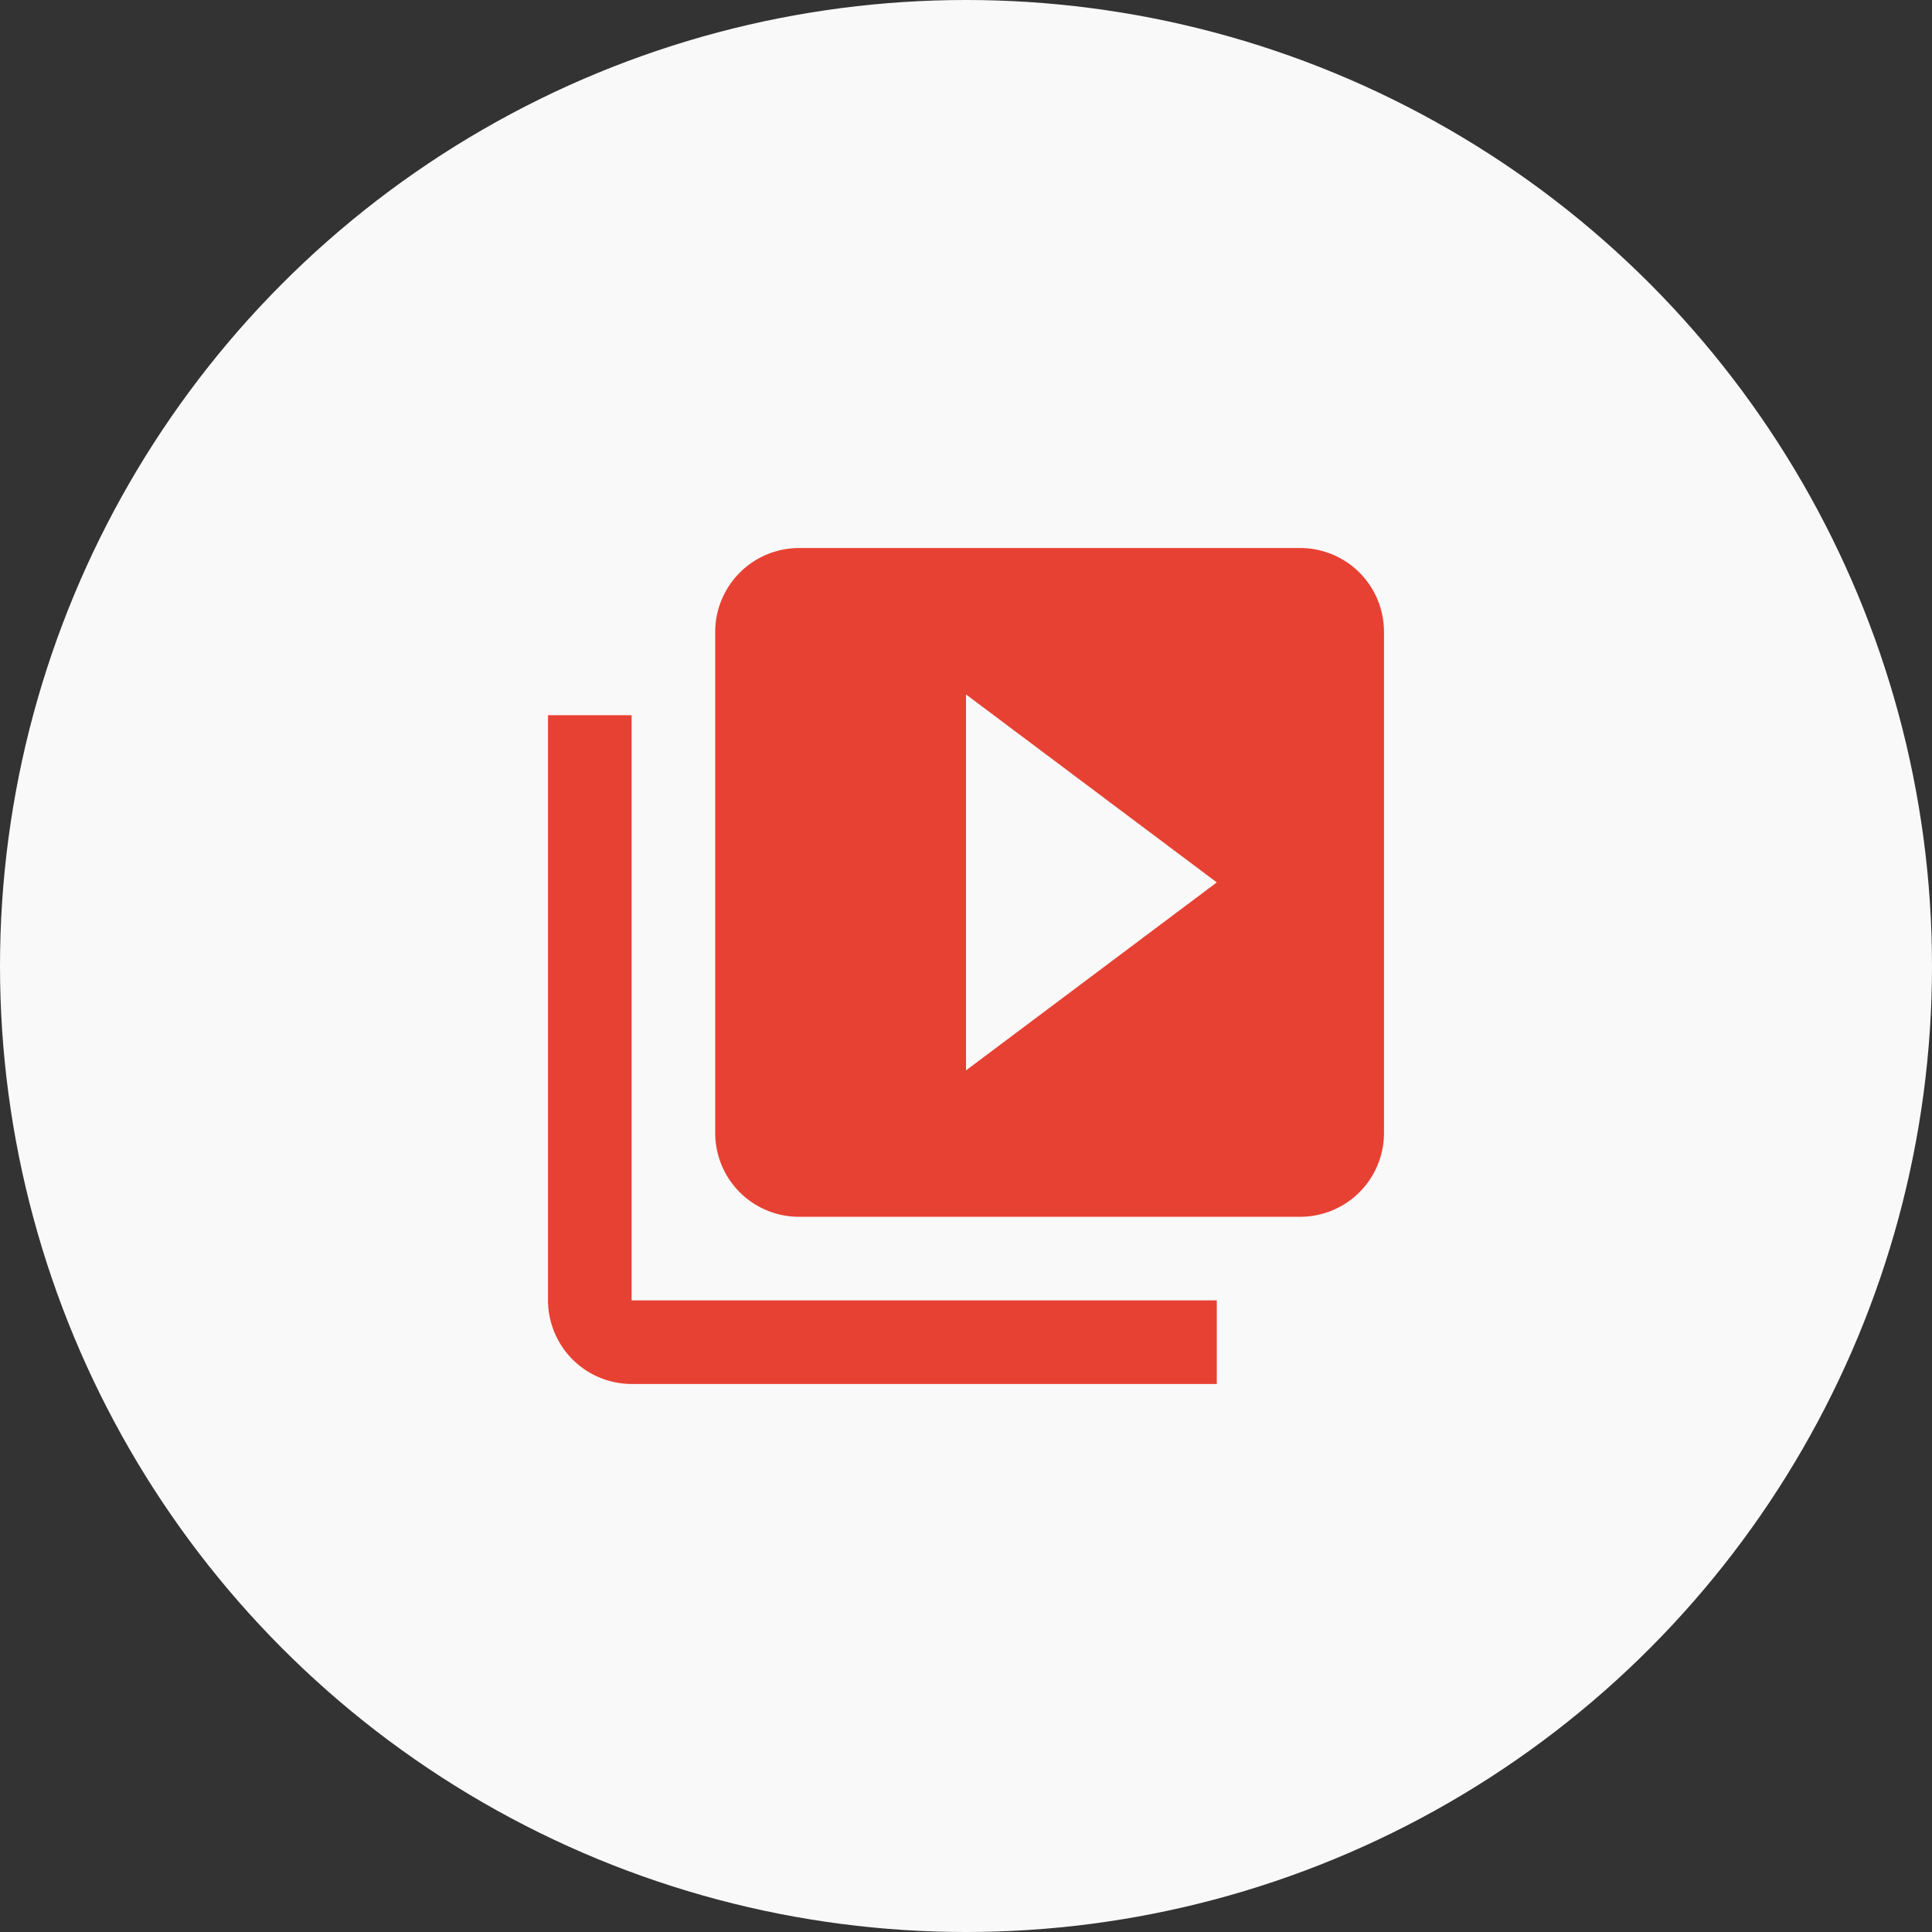
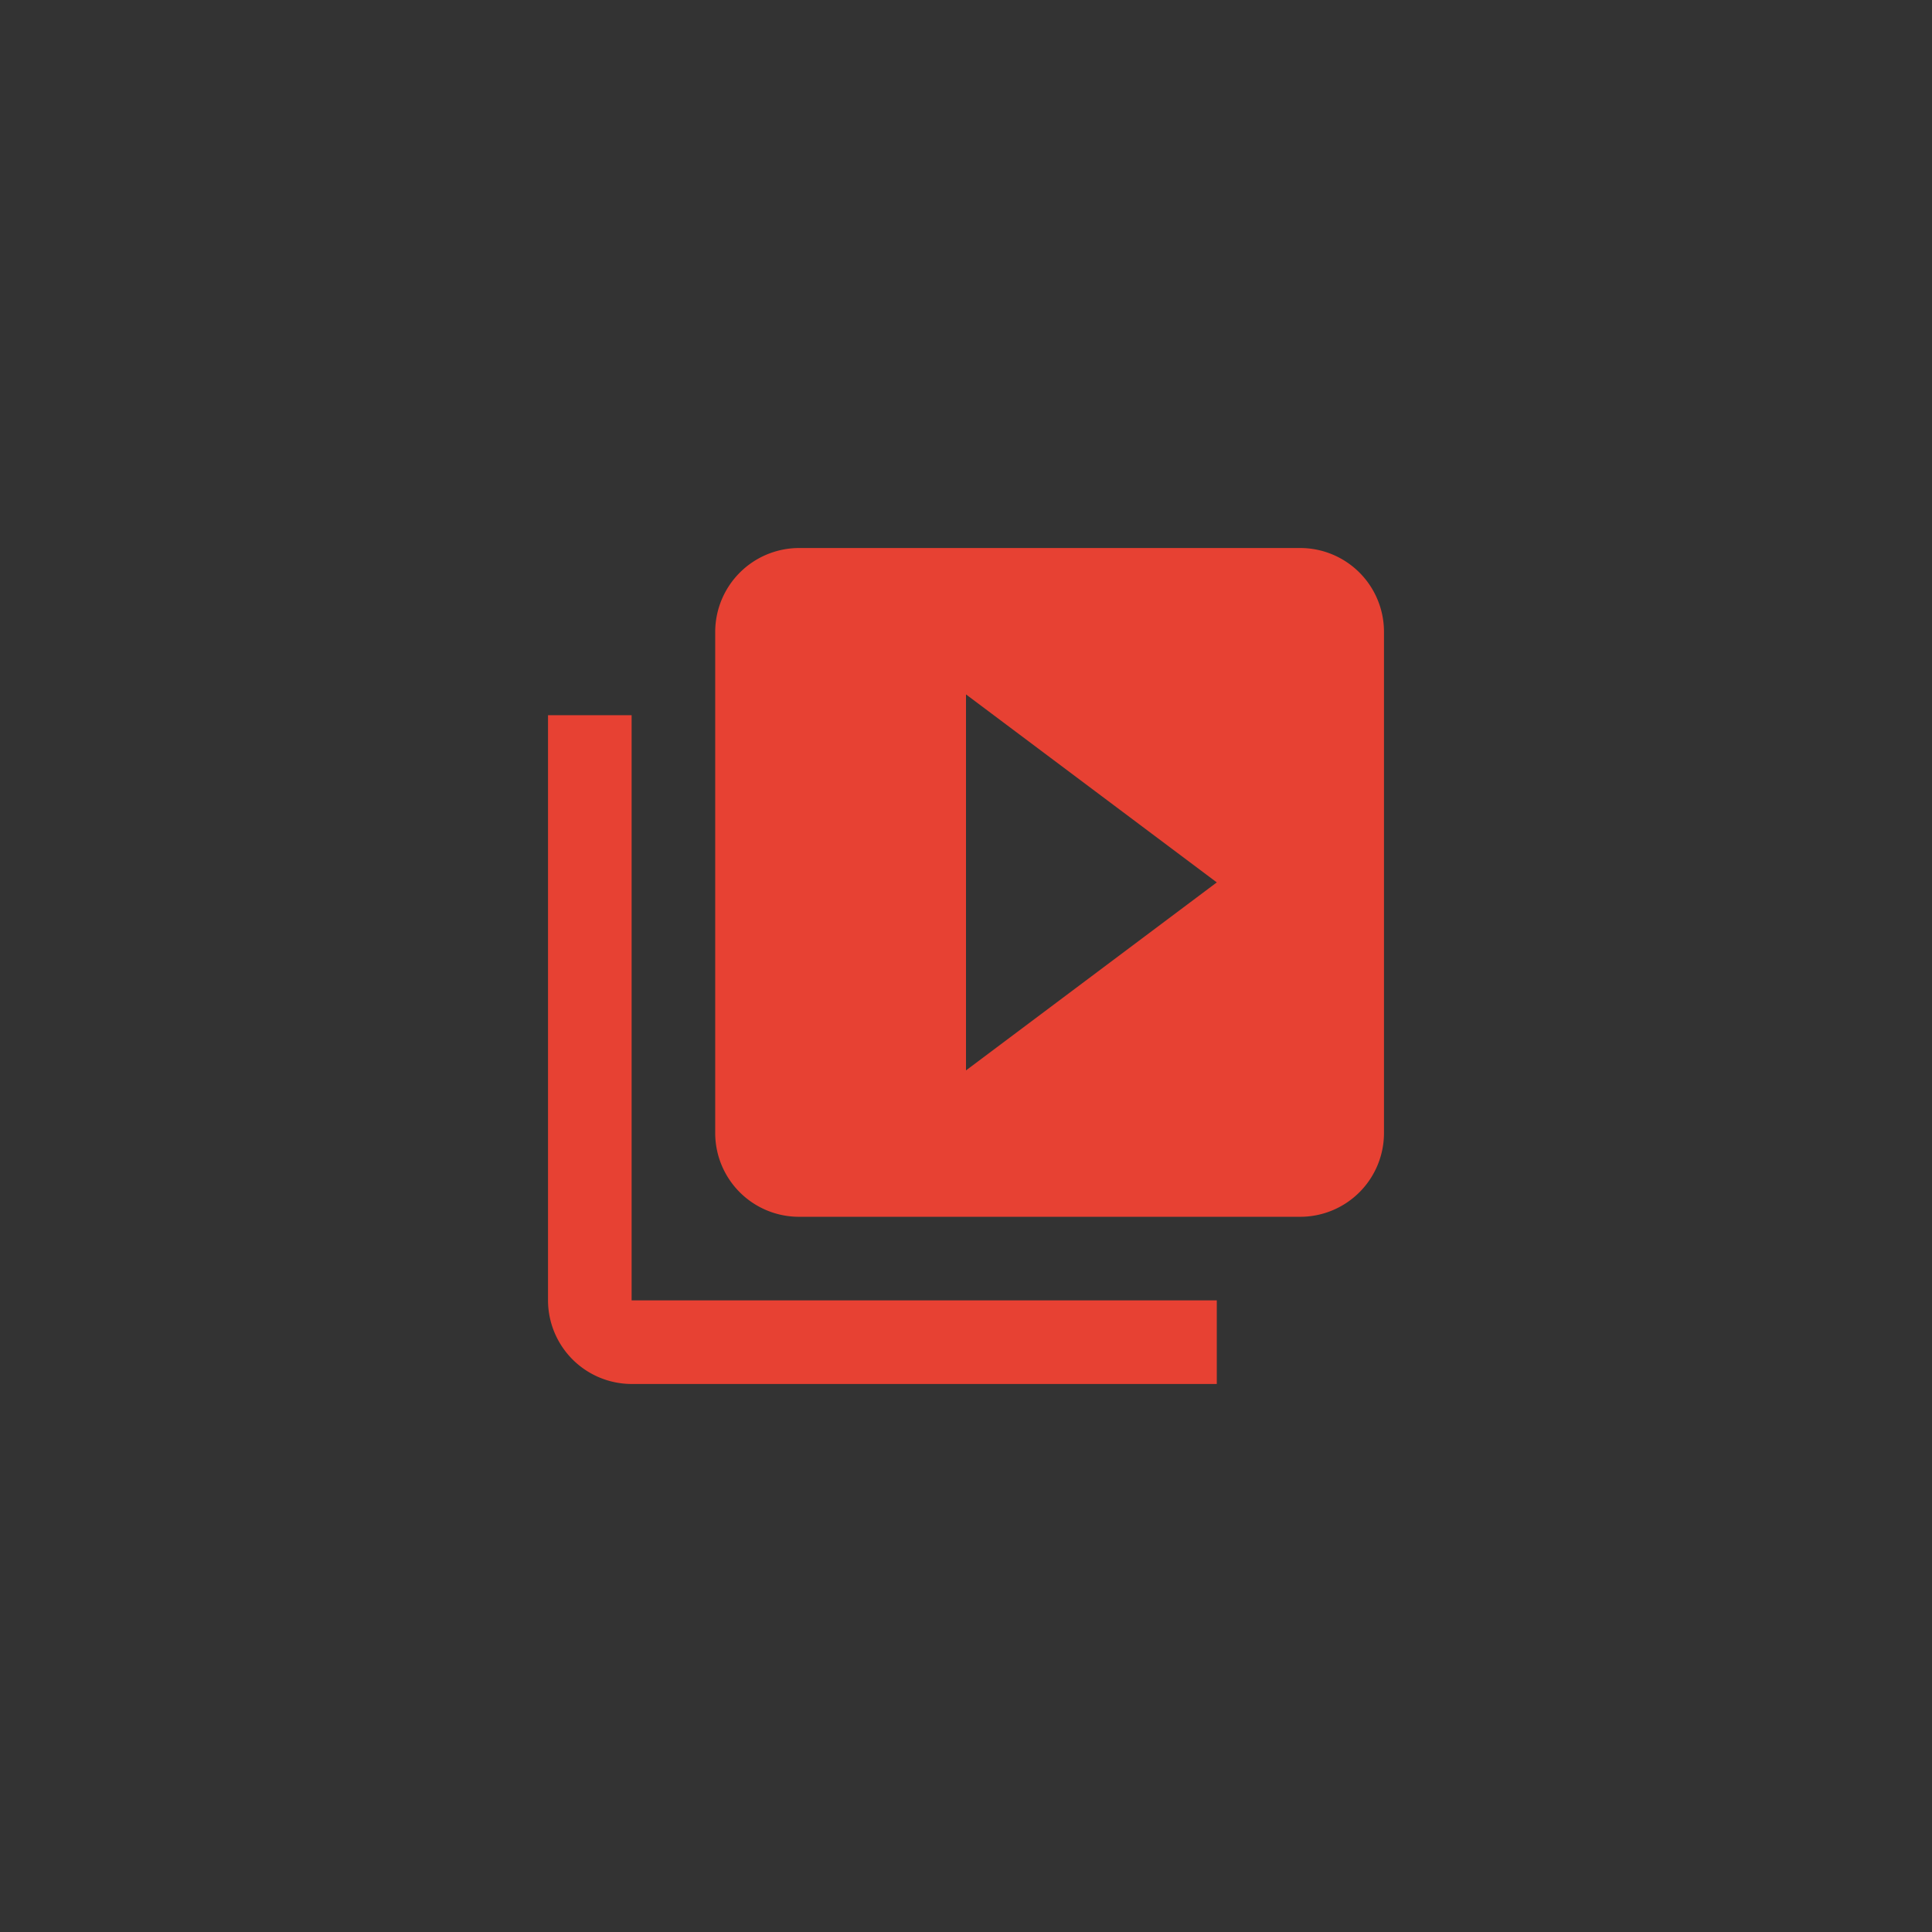
<svg xmlns="http://www.w3.org/2000/svg" id="Capa_1" data-name="Capa 1" viewBox="0 0 104 104">
  <rect x="0" y="0" width="104" height="104" fill="#333333" stroke="none" />
  <defs>
    <style>.cls-1{fill:#f9f9f9;}.cls-2{fill:#e74133;}</style>
  </defs>
  <title>Sin título-1</title>
-   <circle class="cls-1" cx="52" cy="52" r="52" />
  <path class="cls-2" d="M34,38.5H29.5V70A4.51,4.51,0,0,0,34,74.5H65.5V70H34Zm36-9H43A4.52,4.52,0,0,0,38.5,34V61A4.51,4.51,0,0,0,43,65.5H70A4.51,4.51,0,0,0,74.5,61V34A4.51,4.51,0,0,0,70,29.5ZM52,57.62V37.38L65.5,47.5Z" />
</svg>